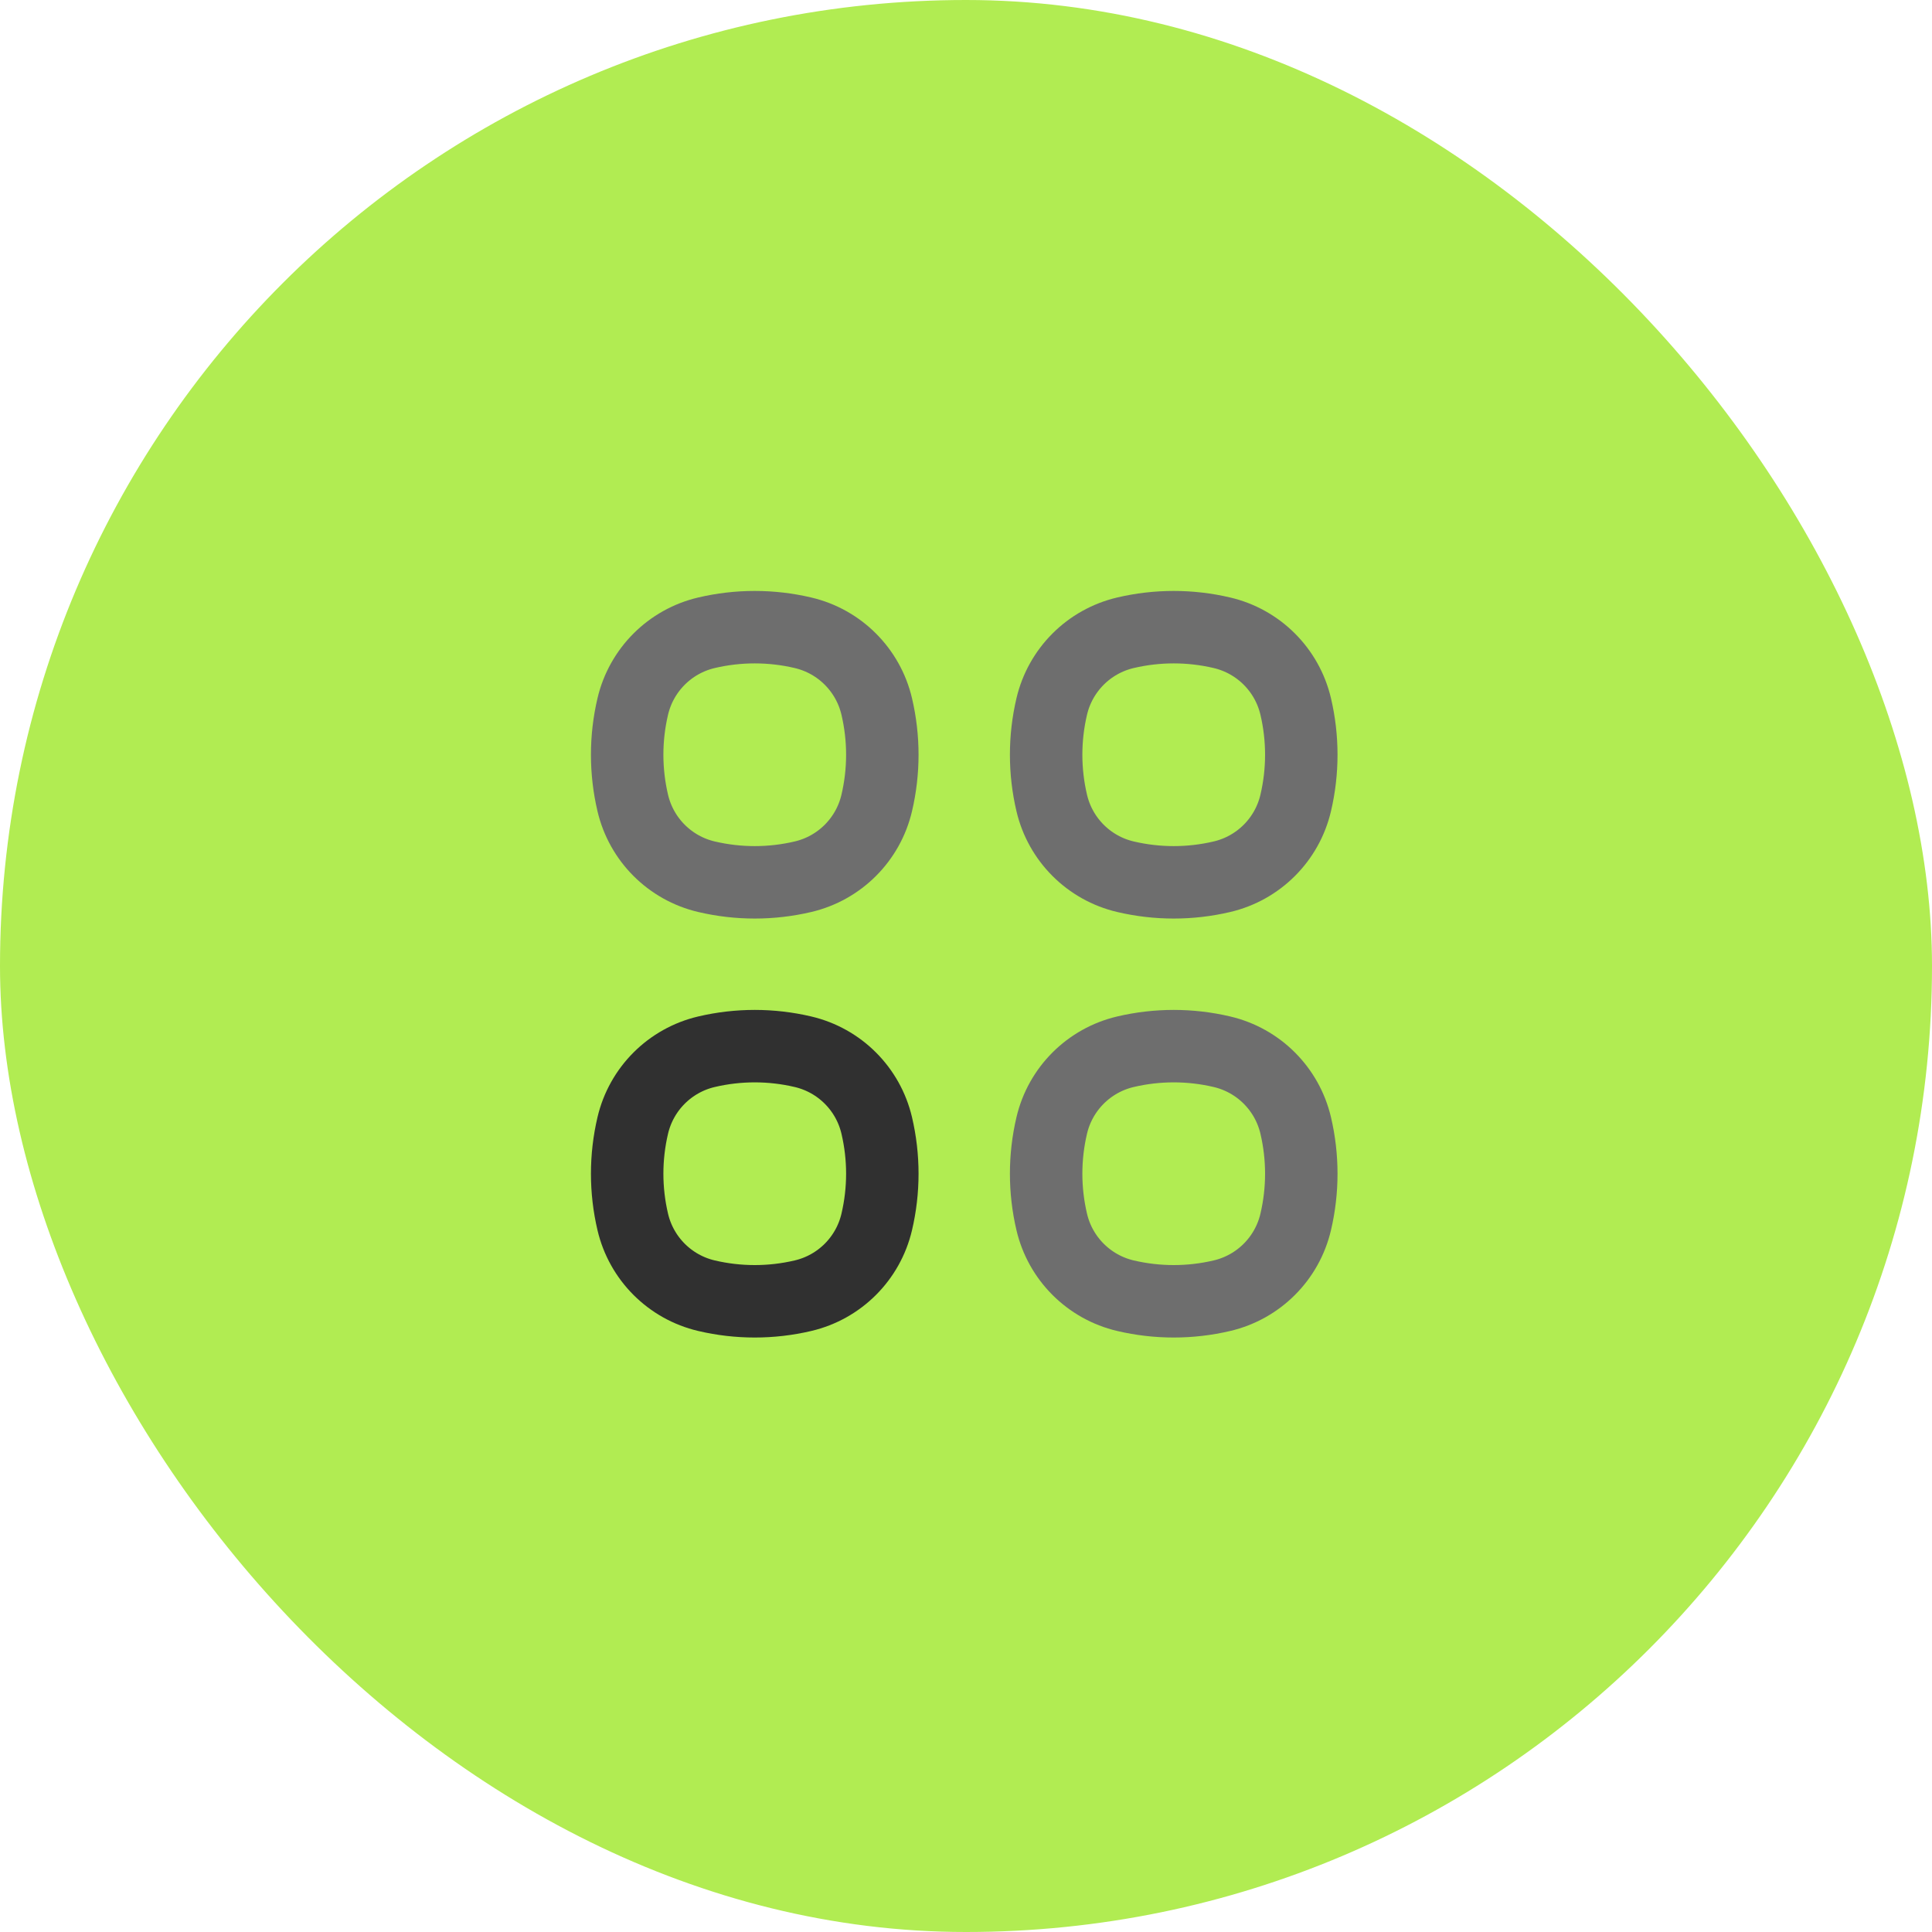
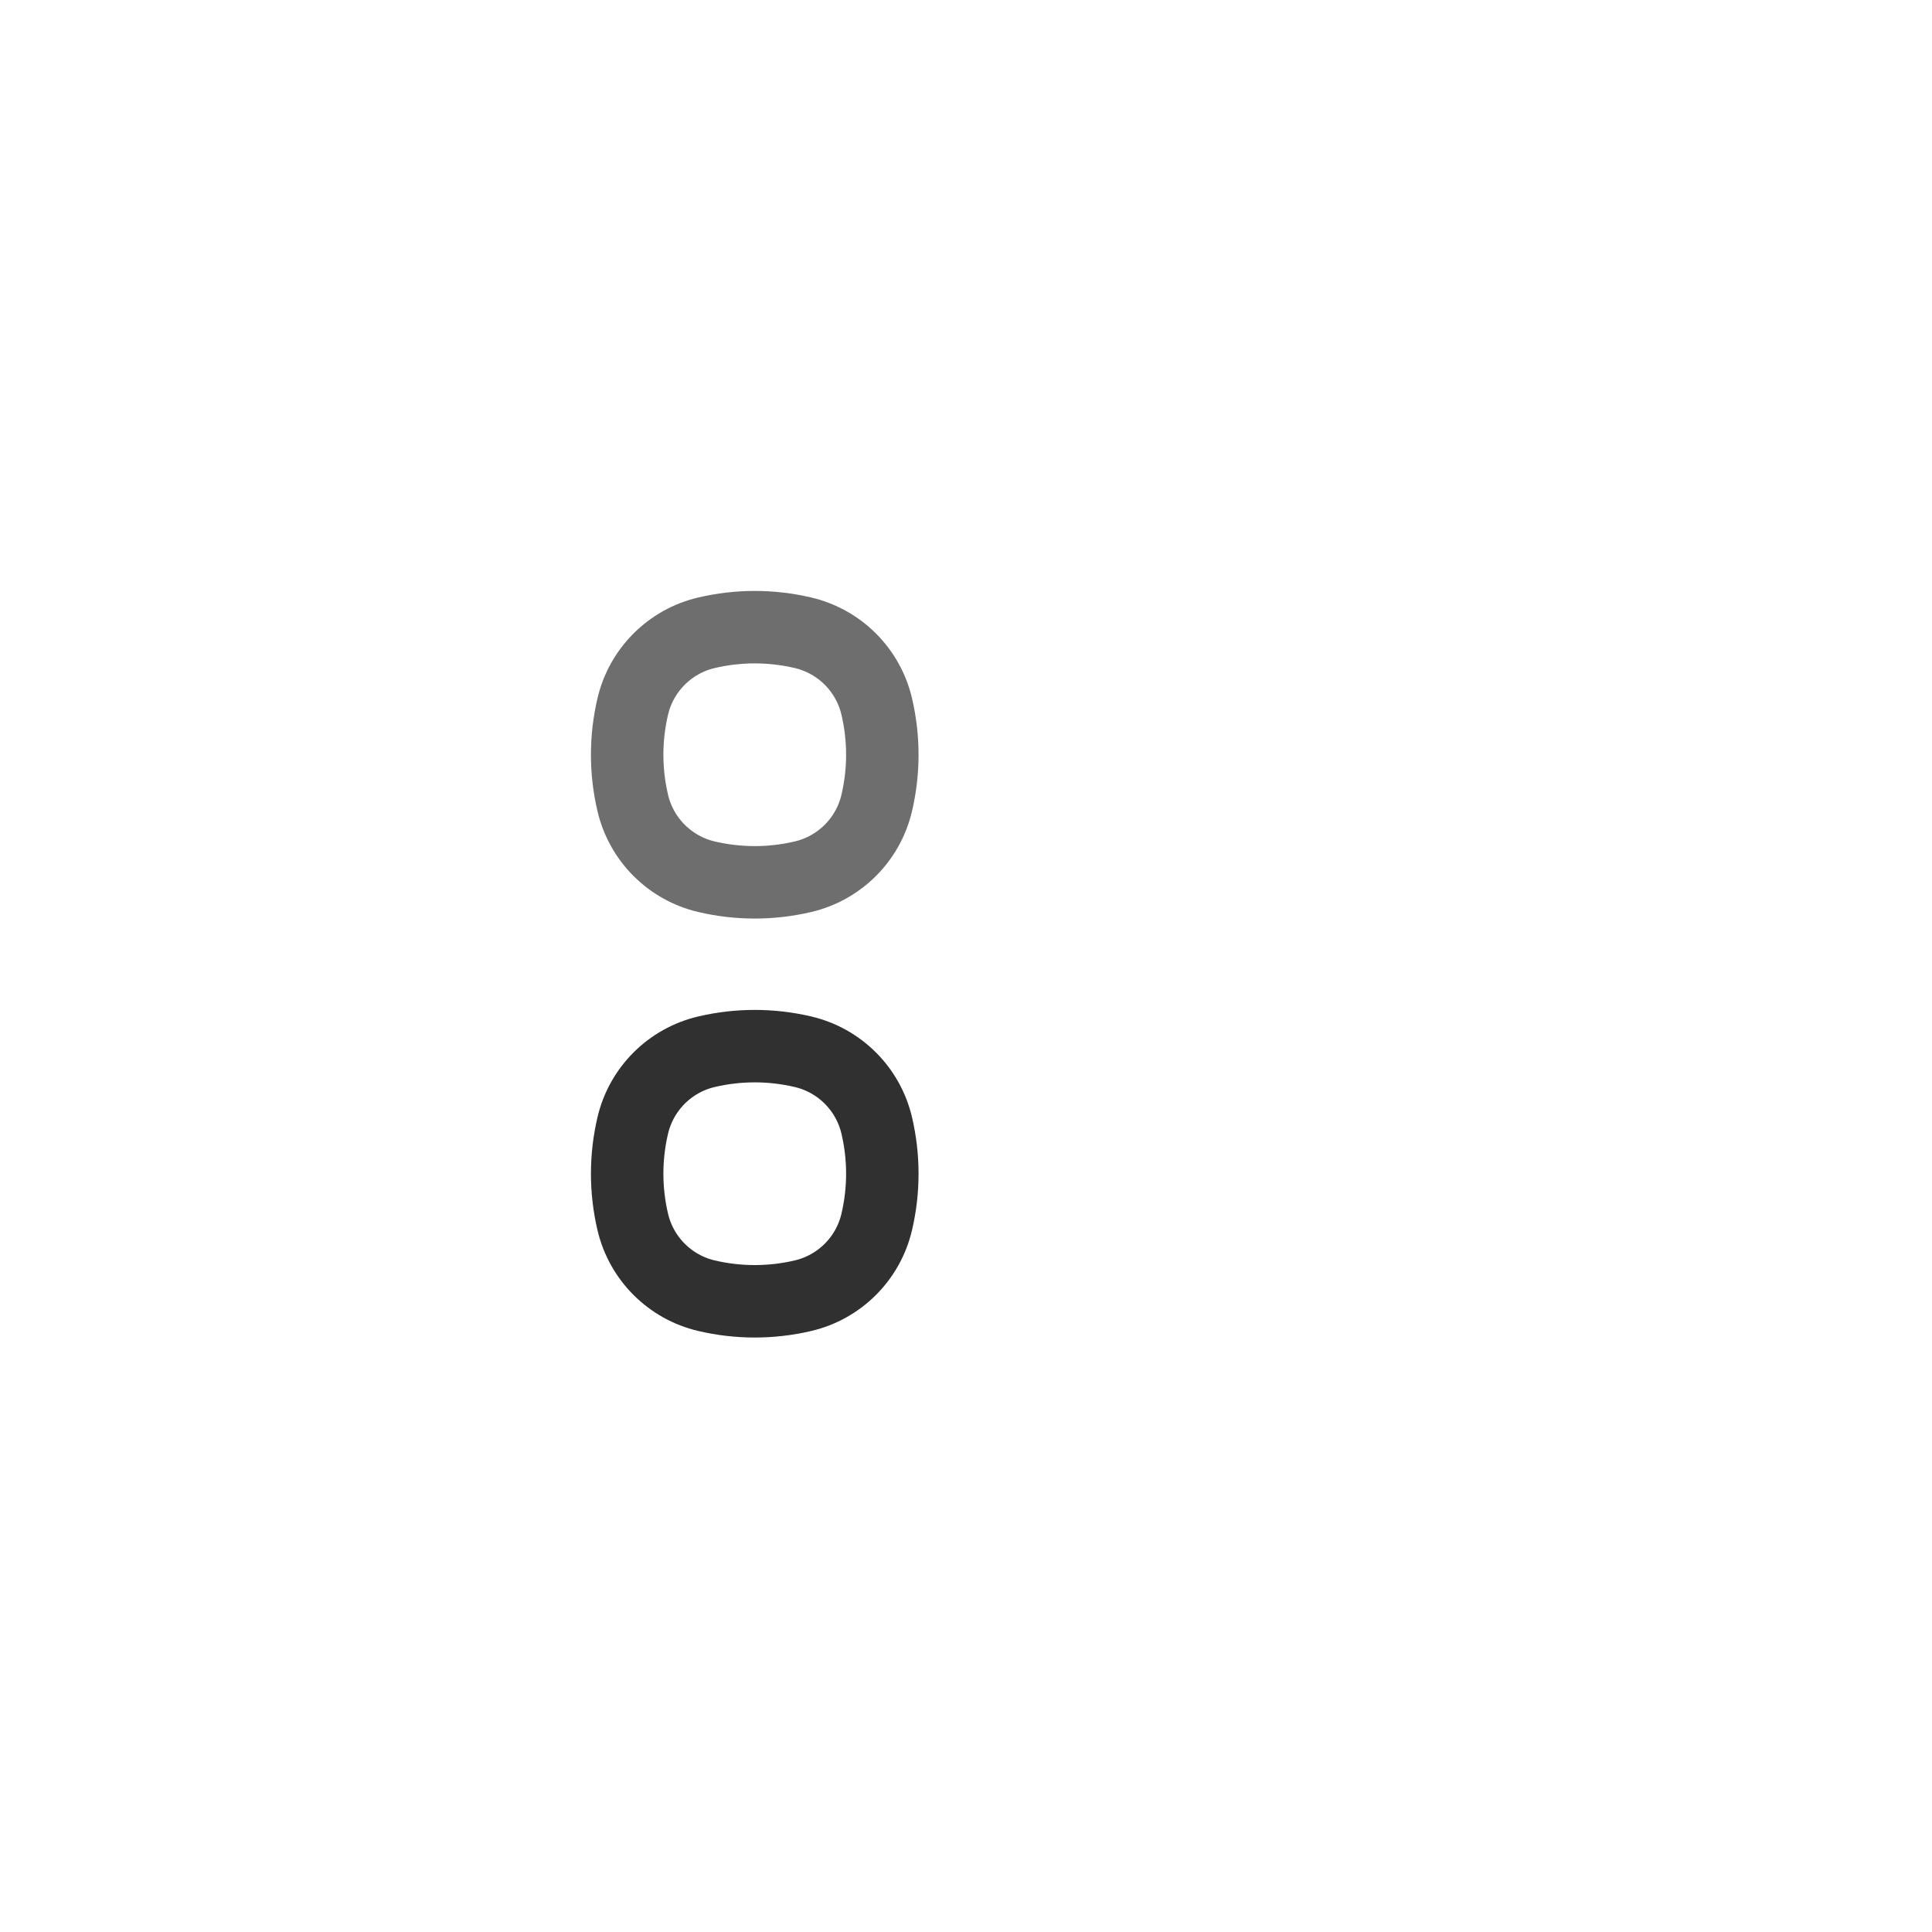
<svg xmlns="http://www.w3.org/2000/svg" width="64" height="64" viewBox="0 0 64 64" fill="none">
-   <rect width="64" height="64" rx="32" fill="#B1EC52" />
-   <path d="M20.961 23.404C21.245 22.192 22.192 21.245 23.404 20.961V20.961C24.455 20.714 25.549 20.714 26.599 20.961V20.961C27.812 21.245 28.759 22.192 29.043 23.404V23.404C29.29 24.455 29.29 25.549 29.043 26.599V26.599C28.759 27.812 27.812 28.759 26.599 29.043V29.043C25.549 29.29 24.455 29.29 23.404 29.043V29.043C22.192 28.759 21.245 27.812 20.961 26.599V26.599C20.714 25.549 20.714 24.455 20.961 23.404V23.404Z" stroke="#6E6E6E" stroke-width="2.4" />
+   <path d="M20.961 23.404C21.245 22.192 22.192 21.245 23.404 20.961V20.961C24.455 20.714 25.549 20.714 26.599 20.961V20.961C27.812 21.245 28.759 22.192 29.043 23.404V23.404C29.29 24.455 29.29 25.549 29.043 26.599V26.599C28.759 27.812 27.812 28.759 26.599 29.043V29.043C25.549 29.29 24.455 29.29 23.404 29.043V29.043C22.192 28.759 21.245 27.812 20.961 26.599V26.599C20.714 25.549 20.714 24.455 20.961 23.404Z" stroke="#6E6E6E" stroke-width="2.4" />
  <path d="M20.961 37.283C21.245 36.071 22.192 35.124 23.404 34.84V34.84C24.455 34.593 25.549 34.593 26.599 34.84V34.84C27.812 35.124 28.759 36.071 29.043 37.283V37.283C29.29 38.334 29.29 39.428 29.043 40.478V40.478C28.759 41.691 27.812 42.638 26.599 42.922V42.922C25.549 43.169 24.455 43.169 23.404 42.922V42.922C22.192 42.638 21.245 41.691 20.961 40.478V40.478C20.714 39.428 20.714 38.334 20.961 37.283V37.283Z" stroke="#303030" stroke-width="2.4" />
-   <path d="M34.84 23.404C35.124 22.192 36.071 21.245 37.283 20.961V20.961C38.334 20.714 39.428 20.714 40.478 20.961V20.961C41.691 21.245 42.638 22.192 42.922 23.404V23.404C43.169 24.455 43.169 25.549 42.922 26.599V26.599C42.638 27.812 41.691 28.759 40.478 29.043V29.043C39.428 29.29 38.334 29.29 37.283 29.043V29.043C36.071 28.759 35.124 27.812 34.84 26.599V26.599C34.593 25.549 34.593 24.455 34.84 23.404V23.404Z" stroke="#6E6E6E" stroke-width="2.4" />
-   <path d="M34.84 37.283C35.124 36.071 36.071 35.124 37.283 34.84V34.84C38.334 34.593 39.428 34.593 40.478 34.84V34.84C41.691 35.124 42.638 36.071 42.922 37.283V37.283C43.169 38.334 43.169 39.428 42.922 40.478V40.478C42.638 41.691 41.691 42.638 40.478 42.922V42.922C39.428 43.169 38.334 43.169 37.283 42.922V42.922C36.071 42.638 35.124 41.691 34.84 40.478V40.478C34.593 39.428 34.593 38.334 34.84 37.283V37.283Z" stroke="#6E6E6E" stroke-width="2.4" />
</svg>